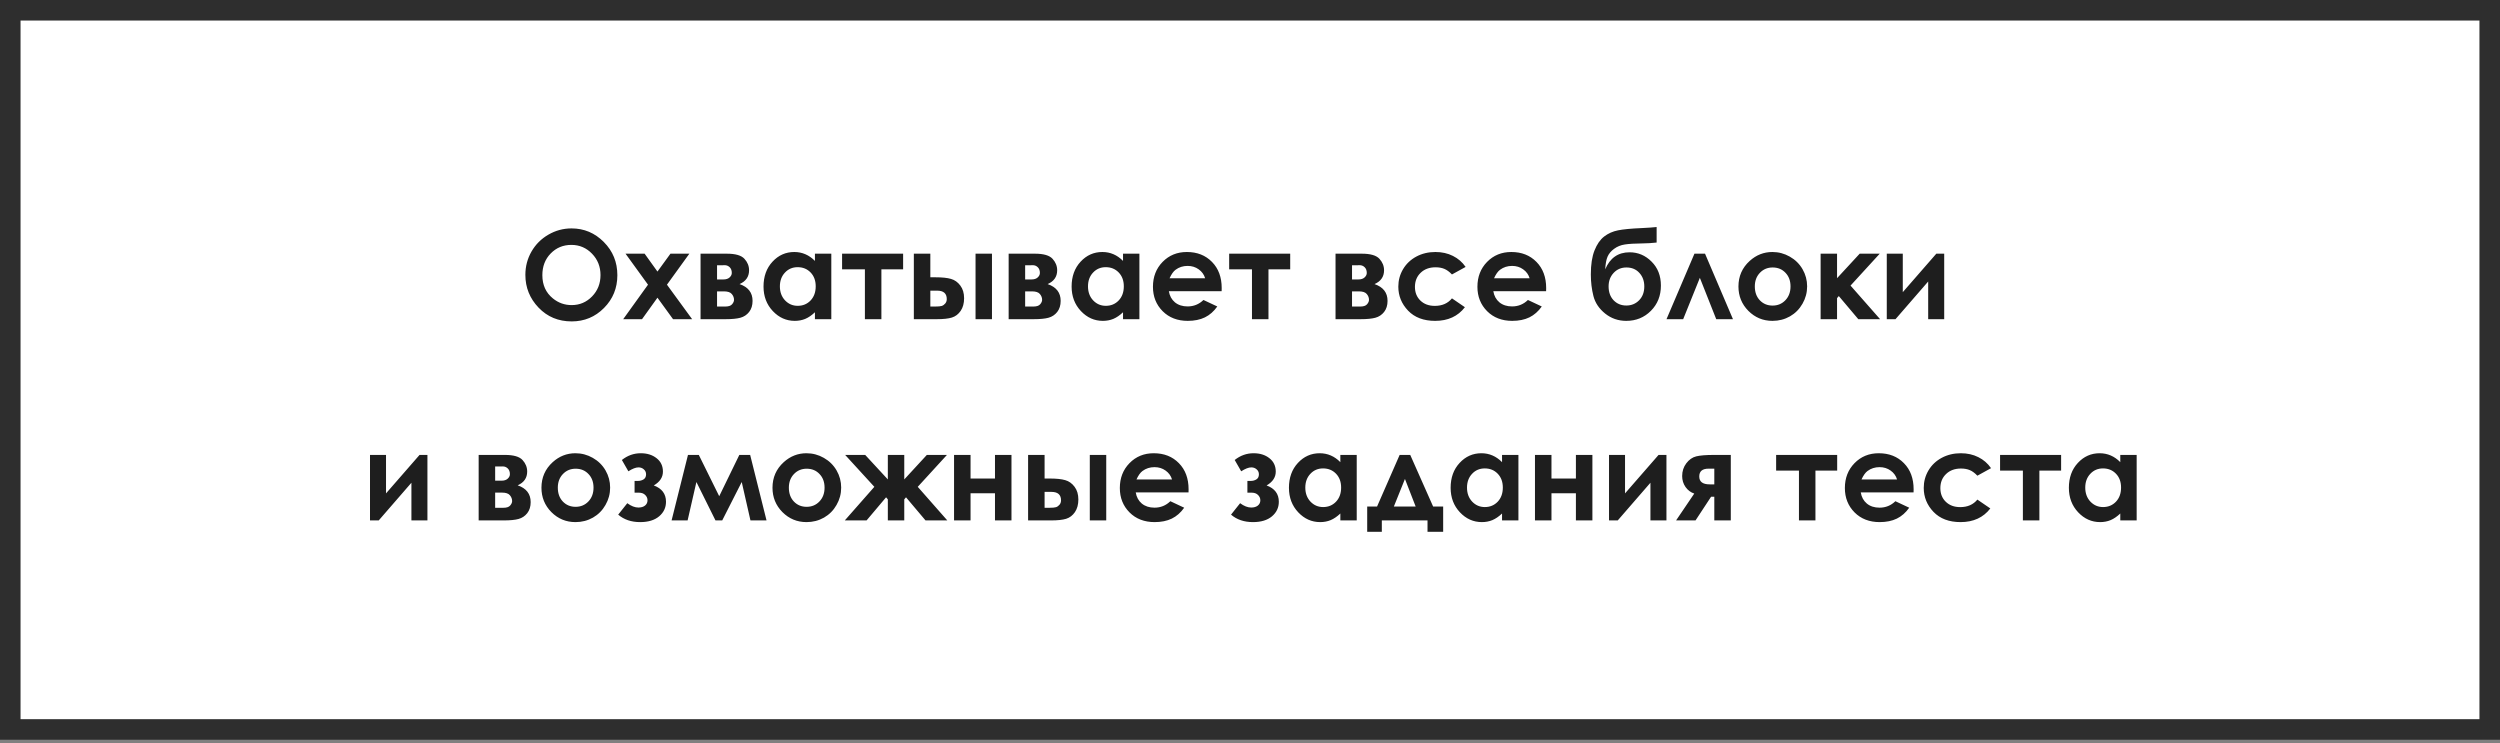
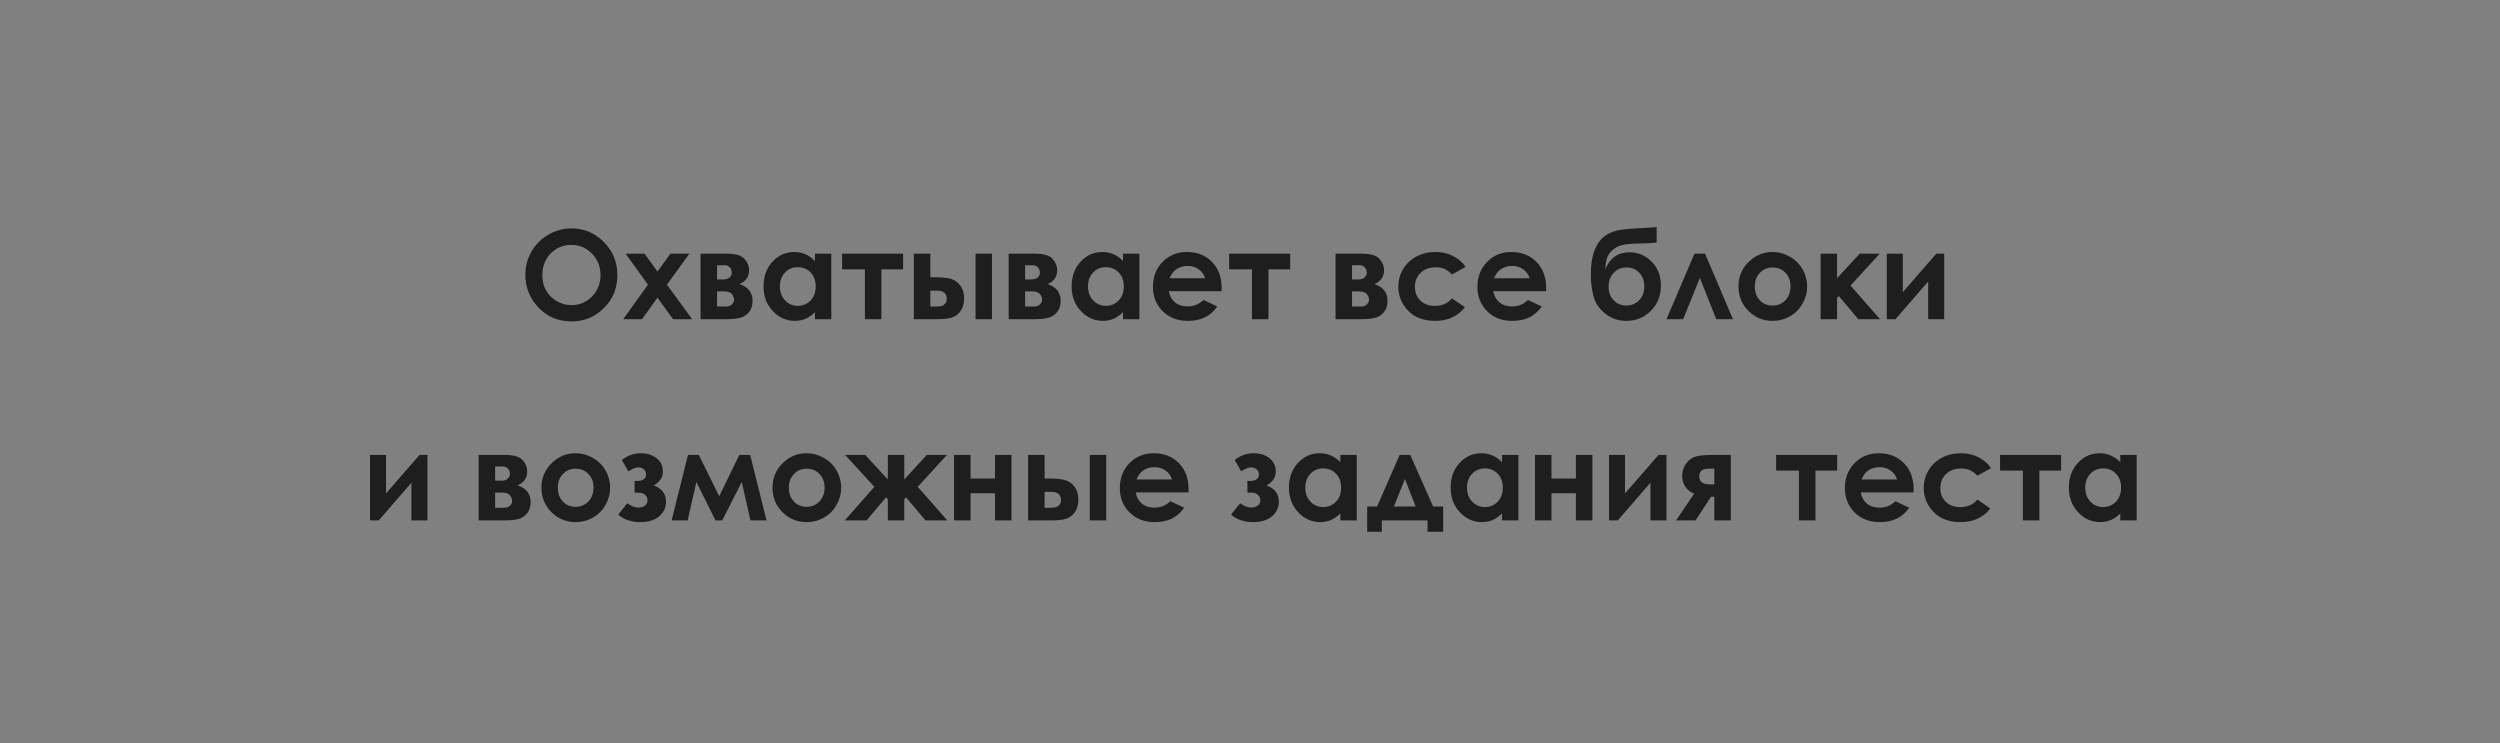
<svg xmlns="http://www.w3.org/2000/svg" width="323" height="96" viewBox="0 0 323 96" fill="none">
  <rect x="0" y="0" width="323" height="96" fill="#808080" stroke="none" />
-   <rect x="1.327" y="1.327" width="320.345" height="92.918" fill="white" stroke="#2E2E2E" stroke-width="2.655" />
  <path d="M73.844 29.51C75.462 29.51 76.851 30.096 78.013 31.267C79.179 32.439 79.763 33.868 79.763 35.553C79.763 37.222 79.187 38.636 78.036 39.792C76.89 40.948 75.498 41.526 73.859 41.526C72.143 41.526 70.717 40.932 69.582 39.745C68.446 38.558 67.878 37.147 67.878 35.514C67.878 34.42 68.143 33.414 68.672 32.496C69.201 31.578 69.926 30.853 70.849 30.319C71.778 29.779 72.776 29.51 73.844 29.51ZM73.82 31.641C72.763 31.641 71.874 32.009 71.153 32.745C70.432 33.481 70.072 34.417 70.072 35.553C70.072 36.818 70.525 37.819 71.433 38.555C72.138 39.131 72.947 39.418 73.859 39.418C74.891 39.418 75.77 39.045 76.496 38.298C77.222 37.552 77.585 36.631 77.585 35.537C77.585 34.449 77.219 33.528 76.488 32.776C75.757 32.019 74.868 31.641 73.82 31.641ZM80.82 32.776H83.286L84.943 35.086L86.623 32.776H89.065L86.171 36.782L89.423 41.238H86.957L84.943 38.462L82.951 41.238H80.517L83.722 36.782L80.82 32.776ZM90.511 41.238V32.776H93.91C95.025 32.776 95.782 32.997 96.181 33.437C96.581 33.873 96.78 34.368 96.78 34.923C96.78 35.747 96.371 36.341 95.551 36.704C96.671 37.088 97.231 37.811 97.231 38.874C97.231 39.45 97.084 39.927 96.788 40.305C96.493 40.678 96.117 40.927 95.66 41.052C95.209 41.176 94.577 41.238 93.763 41.238H90.511ZM92.643 36.105H93.459C93.807 36.105 94.074 36.02 94.26 35.848C94.452 35.672 94.548 35.478 94.548 35.265C94.548 34.949 94.457 34.703 94.276 34.526C94.094 34.35 93.879 34.262 93.63 34.262L93.358 34.27H92.643V36.105ZM92.643 39.605H93.708C94.123 39.605 94.413 39.509 94.579 39.317C94.75 39.12 94.836 38.928 94.836 38.742C94.836 38.467 94.74 38.215 94.548 37.987C94.361 37.759 94.022 37.645 93.529 37.645H92.643V39.605ZM105.289 32.776H107.405V41.238H105.289V40.344C104.874 40.738 104.457 41.023 104.037 41.2C103.622 41.371 103.171 41.456 102.684 41.456C101.59 41.456 100.643 41.034 99.845 40.188C99.046 39.338 98.647 38.283 98.647 37.023C98.647 35.716 99.033 34.645 99.806 33.811C100.578 32.976 101.517 32.559 102.621 32.559C103.13 32.559 103.607 32.654 104.052 32.846C104.498 33.038 104.911 33.326 105.289 33.71V32.776ZM103.057 34.519C102.398 34.519 101.851 34.752 101.416 35.218C100.98 35.68 100.762 36.274 100.762 36.999C100.762 37.731 100.983 38.332 101.424 38.804C101.87 39.276 102.417 39.512 103.065 39.512C103.734 39.512 104.288 39.281 104.729 38.819C105.17 38.353 105.39 37.744 105.39 36.992C105.39 36.255 105.17 35.659 104.729 35.203C104.288 34.747 103.731 34.519 103.057 34.519ZM108.797 32.776H116.683V34.798H113.876V41.238H111.745V34.798H108.797V32.776ZM120.199 35.825H120.829C121.716 35.825 122.395 35.895 122.867 36.035C123.344 36.17 123.746 36.455 124.072 36.891C124.399 37.326 124.562 37.873 124.562 38.532C124.562 39.185 124.415 39.73 124.119 40.165C123.823 40.595 123.445 40.883 122.983 41.028C122.527 41.168 121.884 41.238 121.055 41.238H118.068V32.776H120.199V35.825ZM120.199 39.605H120.845C121.228 39.605 121.506 39.579 121.677 39.527C121.848 39.47 121.998 39.364 122.128 39.208C122.258 39.053 122.322 38.864 122.322 38.641C122.322 37.915 121.908 37.552 121.078 37.552H120.199V39.605ZM126.04 32.776H128.163V41.238H126.04V32.776ZM130.318 41.238V32.776H133.717C134.831 32.776 135.589 32.997 135.988 33.437C136.387 33.873 136.587 34.368 136.587 34.923C136.587 35.747 136.177 36.341 135.358 36.704C136.478 37.088 137.038 37.811 137.038 38.874C137.038 39.45 136.89 39.927 136.594 40.305C136.299 40.678 135.923 40.927 135.467 41.052C135.016 41.176 134.383 41.238 133.569 41.238H130.318ZM132.449 36.105H133.266C133.613 36.105 133.88 36.02 134.067 35.848C134.259 35.672 134.354 35.478 134.354 35.265C134.354 34.949 134.264 34.703 134.082 34.526C133.901 34.35 133.686 34.262 133.437 34.262L133.164 34.27H132.449V36.105ZM132.449 39.605H133.514C133.929 39.605 134.22 39.509 134.386 39.317C134.557 39.12 134.642 38.928 134.642 38.742C134.642 38.467 134.546 38.215 134.354 37.987C134.168 37.759 133.828 37.645 133.336 37.645H132.449V39.605ZM145.095 32.776H147.211V41.238H145.095V40.344C144.681 40.738 144.263 41.023 143.843 41.2C143.428 41.371 142.977 41.456 142.49 41.456C141.396 41.456 140.45 41.034 139.651 40.188C138.853 39.338 138.453 38.283 138.453 37.023C138.453 35.716 138.84 34.645 139.612 33.811C140.385 32.976 141.323 32.559 142.428 32.559C142.936 32.559 143.413 32.654 143.859 32.846C144.305 33.038 144.717 33.326 145.095 33.71V32.776ZM142.863 34.519C142.205 34.519 141.658 34.752 141.222 35.218C140.787 35.68 140.569 36.274 140.569 36.999C140.569 37.731 140.789 38.332 141.23 38.804C141.676 39.276 142.223 39.512 142.871 39.512C143.54 39.512 144.095 39.281 144.535 38.819C144.976 38.353 145.197 37.744 145.197 36.992C145.197 36.255 144.976 35.659 144.535 35.203C144.095 34.747 143.537 34.519 142.863 34.519ZM157.835 37.622H151.014C151.113 38.223 151.375 38.703 151.8 39.061C152.23 39.413 152.777 39.59 153.441 39.59C154.234 39.59 154.916 39.312 155.487 38.757L157.275 39.597C156.829 40.23 156.295 40.699 155.673 41.005C155.051 41.306 154.312 41.456 153.457 41.456C152.129 41.456 151.048 41.039 150.213 40.204C149.378 39.364 148.961 38.314 148.961 37.054C148.961 35.763 149.376 34.692 150.205 33.842C151.04 32.986 152.085 32.559 153.34 32.559C154.672 32.559 155.756 32.986 156.591 33.842C157.426 34.692 157.843 35.817 157.843 37.217L157.835 37.622ZM155.704 35.95C155.564 35.478 155.287 35.094 154.872 34.798C154.462 34.503 153.985 34.355 153.441 34.355C152.85 34.355 152.331 34.521 151.885 34.853C151.605 35.06 151.346 35.426 151.108 35.95H155.704ZM158.808 32.776H166.694V34.798H163.886V41.238H161.755V34.798H158.808V32.776ZM172.551 41.238V32.776H175.95C177.065 32.776 177.822 32.997 178.221 33.437C178.62 33.873 178.82 34.368 178.82 34.923C178.82 35.747 178.41 36.341 177.591 36.704C178.711 37.088 179.271 37.811 179.271 38.874C179.271 39.45 179.123 39.927 178.827 40.305C178.532 40.678 178.156 40.927 177.7 41.052C177.249 41.176 176.616 41.238 175.802 41.238H172.551ZM174.682 36.105H175.499C175.846 36.105 176.113 36.02 176.3 35.848C176.492 35.672 176.587 35.478 176.587 35.265C176.587 34.949 176.497 34.703 176.315 34.526C176.134 34.35 175.919 34.262 175.67 34.262L175.397 34.27H174.682V36.105ZM174.682 39.605H175.747C176.162 39.605 176.453 39.509 176.619 39.317C176.79 39.12 176.875 38.928 176.875 38.742C176.875 38.467 176.779 38.215 176.587 37.987C176.401 37.759 176.061 37.645 175.569 37.645H174.682V39.605ZM189.358 34.487L187.593 35.46C187.261 35.112 186.932 34.871 186.605 34.736C186.284 34.601 185.905 34.534 185.47 34.534C184.676 34.534 184.033 34.773 183.541 35.25C183.053 35.721 182.81 36.328 182.81 37.069C182.81 37.79 183.046 38.379 183.517 38.835C183.989 39.291 184.609 39.52 185.376 39.52C186.325 39.52 187.064 39.196 187.593 38.547L189.265 39.691C188.358 40.868 187.077 41.456 185.423 41.456C183.935 41.456 182.768 41.015 181.923 40.134C181.083 39.252 180.663 38.221 180.663 37.038C180.663 36.219 180.868 35.465 181.277 34.775C181.687 34.086 182.257 33.544 182.989 33.15C183.725 32.755 184.547 32.559 185.454 32.559C186.294 32.559 187.049 32.727 187.717 33.064C188.386 33.396 188.933 33.87 189.358 34.487ZM199.757 37.622H192.936C193.035 38.223 193.297 38.703 193.722 39.061C194.152 39.413 194.699 39.59 195.363 39.59C196.156 39.59 196.838 39.312 197.408 38.757L199.197 39.597C198.751 40.23 198.217 40.699 197.595 41.005C196.973 41.306 196.234 41.456 195.378 41.456C194.051 41.456 192.97 41.039 192.135 40.204C191.3 39.364 190.883 38.314 190.883 37.054C190.883 35.763 191.298 34.692 192.127 33.842C192.962 32.986 194.007 32.559 195.262 32.559C196.594 32.559 197.678 32.986 198.513 33.842C199.348 34.692 199.765 35.817 199.765 37.217L199.757 37.622ZM197.626 35.95C197.486 35.478 197.209 35.094 196.794 34.798C196.384 34.503 195.907 34.355 195.363 34.355C194.772 34.355 194.253 34.521 193.807 34.853C193.527 35.06 193.268 35.426 193.03 35.95H197.626ZM214.037 29.331V31.337C213.431 31.405 212.842 31.441 212.272 31.446C211.235 31.457 210.454 31.503 209.931 31.586C209.407 31.664 208.945 31.851 208.546 32.146C208.147 32.437 207.864 32.774 207.698 33.157C207.532 33.536 207.431 34.083 207.395 34.798C208.007 33.331 209.057 32.597 210.545 32.597C211.639 32.597 212.585 32.999 213.384 33.803C214.188 34.601 214.589 35.633 214.589 36.898C214.589 38.205 214.159 39.291 213.298 40.157C212.438 41.023 211.375 41.456 210.109 41.456C209.078 41.456 208.168 41.14 207.379 40.507C206.596 39.875 206.094 39.123 205.871 38.252C205.648 37.376 205.536 36.442 205.536 35.452C205.536 34.181 205.694 33.15 206.011 32.356C206.327 31.558 206.742 30.959 207.255 30.56C207.774 30.16 208.372 29.893 209.052 29.759C209.731 29.624 210.729 29.528 212.046 29.471C212.938 29.429 213.602 29.383 214.037 29.331ZM212.443 37.007C212.443 36.302 212.23 35.719 211.805 35.257C211.385 34.791 210.828 34.557 210.133 34.557C209.469 34.557 208.919 34.791 208.484 35.257C208.048 35.724 207.831 36.307 207.831 37.007C207.831 37.744 208.046 38.34 208.476 38.796C208.912 39.247 209.461 39.473 210.125 39.473C210.778 39.473 211.328 39.247 211.774 38.796C212.22 38.34 212.443 37.744 212.443 37.007ZM223.899 41.238H221.737L219.622 35.895L217.467 41.238H215.313L218.922 32.776H220.29L223.899 41.238ZM228.994 32.559C229.792 32.559 230.542 32.758 231.241 33.157C231.947 33.557 232.496 34.099 232.89 34.783C233.284 35.467 233.481 36.206 233.481 36.999C233.481 37.798 233.282 38.545 232.883 39.239C232.489 39.934 231.949 40.479 231.265 40.873C230.58 41.262 229.826 41.456 229.002 41.456C227.788 41.456 226.751 41.026 225.89 40.165C225.035 39.299 224.607 38.249 224.607 37.015C224.607 35.693 225.092 34.591 226.062 33.71C226.912 32.942 227.889 32.559 228.994 32.559ZM229.025 34.557C228.366 34.557 227.817 34.788 227.376 35.25C226.94 35.706 226.723 36.292 226.723 37.007C226.723 37.744 226.938 38.34 227.368 38.796C227.804 39.252 228.353 39.481 229.017 39.481C229.681 39.481 230.233 39.25 230.674 38.788C231.114 38.327 231.335 37.733 231.335 37.007C231.335 36.281 231.117 35.693 230.682 35.242C230.251 34.785 229.699 34.557 229.025 34.557ZM235.224 32.776H237.347V35.942L240.271 32.776H242.861L239.089 36.898L242.908 41.238H240.093L237.573 38.252L237.347 38.516V41.238H235.224V32.776ZM244.899 41.238H243.771V32.776H245.84V37.746L250.172 32.776H251.191V41.238H249.122V36.37L244.899 41.238ZM48.932 67.238H47.804V58.776H49.873V63.746L54.205 58.776H55.224V67.238H53.155V62.37L48.932 67.238ZM61.843 67.238V58.776H65.242C66.356 58.776 67.114 58.997 67.513 59.437C67.912 59.873 68.112 60.368 68.112 60.923C68.112 61.747 67.702 62.341 66.883 62.704C68.003 63.088 68.563 63.811 68.563 64.874C68.563 65.45 68.415 65.927 68.119 66.305C67.824 66.678 67.448 66.927 66.992 67.052C66.54 67.176 65.908 67.238 65.094 67.238H61.843ZM63.974 62.105H64.791C65.138 62.105 65.405 62.02 65.592 61.848C65.784 61.672 65.879 61.478 65.879 61.265C65.879 60.949 65.789 60.703 65.607 60.526C65.426 60.35 65.21 60.262 64.962 60.262L64.689 60.27H63.974V62.105ZM63.974 65.605H65.039C65.454 65.605 65.745 65.509 65.91 65.317C66.082 65.12 66.167 64.928 66.167 64.742C66.167 64.467 66.071 64.216 65.879 63.987C65.693 63.759 65.353 63.645 64.861 63.645H63.974V65.605ZM74.342 58.559C75.14 58.559 75.889 58.758 76.589 59.157C77.294 59.557 77.844 60.099 78.238 60.783C78.632 61.467 78.829 62.206 78.829 62.999C78.829 63.798 78.63 64.545 78.23 65.24C77.836 65.934 77.297 66.479 76.613 66.873C75.928 67.262 75.174 67.456 74.349 67.456C73.136 67.456 72.099 67.026 71.238 66.165C70.383 65.299 69.955 64.249 69.955 63.015C69.955 61.693 70.44 60.591 71.409 59.71C72.26 58.942 73.237 58.559 74.342 58.559ZM74.373 60.557C73.714 60.557 73.165 60.788 72.724 61.25C72.288 61.706 72.07 62.292 72.07 63.007C72.07 63.744 72.286 64.34 72.716 64.796C73.152 65.252 73.701 65.481 74.365 65.481C75.029 65.481 75.581 65.25 76.022 64.788C76.462 64.327 76.683 63.733 76.683 63.007C76.683 62.281 76.465 61.693 76.029 61.242C75.599 60.785 75.047 60.557 74.373 60.557ZM81.987 63.653V62.136H82.407C82.692 62.136 82.941 62.069 83.154 61.934C83.366 61.799 83.473 61.581 83.473 61.281C83.473 61.021 83.377 60.809 83.185 60.643C82.998 60.472 82.767 60.386 82.493 60.386C82.145 60.386 81.71 60.555 81.186 60.892L80.346 59.43C81.077 58.849 81.891 58.559 82.788 58.559C83.613 58.559 84.294 58.774 84.834 59.204C85.378 59.629 85.65 60.205 85.65 60.931C85.65 61.667 85.256 62.263 84.468 62.719C85.521 63.108 86.047 63.811 86.047 64.827C86.047 65.584 85.751 66.212 85.16 66.71C84.569 67.207 83.753 67.456 82.71 67.456C81.564 67.456 80.618 67.135 79.871 66.492L81.046 65.014C81.549 65.387 82.026 65.574 82.477 65.574C82.84 65.574 83.128 65.488 83.34 65.317C83.553 65.141 83.659 64.915 83.659 64.641C83.659 64.376 83.558 64.145 83.356 63.948C83.159 63.751 82.887 63.653 82.539 63.653H81.987ZM92.923 64.112L95.52 58.776H96.92L99.036 67.238H96.959L95.831 62.276L93.311 67.238H92.44L89.975 62.276L88.839 67.238H86.77L88.886 58.776H90.286L92.923 64.112ZM104.192 58.559C104.991 58.559 105.74 58.758 106.44 59.157C107.145 59.557 107.695 60.099 108.089 60.783C108.483 61.467 108.68 62.206 108.68 62.999C108.68 63.798 108.481 64.545 108.081 65.24C107.687 65.934 107.148 66.479 106.464 66.873C105.779 67.262 105.025 67.456 104.2 67.456C102.987 67.456 101.95 67.026 101.089 66.165C100.234 65.299 99.806 64.249 99.806 63.015C99.806 61.693 100.291 60.591 101.26 59.71C102.111 58.942 103.088 58.559 104.192 58.559ZM104.224 60.557C103.565 60.557 103.015 60.788 102.575 61.25C102.139 61.706 101.921 62.292 101.921 63.007C101.921 63.744 102.137 64.34 102.567 64.796C103.002 65.252 103.552 65.481 104.216 65.481C104.88 65.481 105.432 65.25 105.872 64.788C106.313 64.327 106.534 63.733 106.534 63.007C106.534 62.281 106.316 61.693 105.88 61.242C105.45 60.785 104.898 60.557 104.224 60.557ZM114.708 64.516L114.482 64.252L111.962 67.238H109.147L112.966 62.898L109.194 58.776H111.784L114.708 61.942V58.776H116.831V61.942L119.748 58.776H122.346L118.573 62.898L122.392 67.238H119.577L117.057 64.252L116.831 64.516V67.238H114.708V64.516ZM125.395 61.825H128.552V58.776H130.683V67.238H128.552V63.731H125.395V67.238H123.263V58.776H125.395V61.825ZM134.961 61.825H135.591C136.478 61.825 137.157 61.895 137.629 62.035C138.106 62.17 138.508 62.455 138.834 62.891C139.161 63.326 139.324 63.873 139.324 64.532C139.324 65.185 139.177 65.73 138.881 66.165C138.586 66.595 138.207 66.883 137.746 67.028C137.289 67.168 136.646 67.238 135.817 67.238H132.83V58.776H134.961V61.825ZM134.961 65.605H135.607C135.99 65.605 136.268 65.579 136.439 65.527C136.61 65.47 136.76 65.364 136.89 65.208C137.02 65.053 137.084 64.864 137.084 64.641C137.084 63.915 136.67 63.552 135.84 63.552H134.961V65.605ZM140.802 58.776H142.926V67.238H140.802V58.776ZM153.558 63.622H146.737C146.835 64.223 147.097 64.703 147.522 65.061C147.953 65.413 148.5 65.59 149.163 65.59C149.957 65.59 150.638 65.312 151.209 64.757L152.998 65.597C152.552 66.23 152.018 66.699 151.395 67.005C150.773 67.306 150.034 67.456 149.179 67.456C147.851 67.456 146.77 67.039 145.935 66.204C145.101 65.364 144.683 64.314 144.683 63.054C144.683 61.763 145.098 60.692 145.928 59.842C146.763 58.986 147.807 58.559 149.062 58.559C150.395 58.559 151.478 58.986 152.313 59.842C153.148 60.692 153.565 61.817 153.565 63.217L153.558 63.622ZM151.427 61.95C151.287 61.478 151.009 61.094 150.594 60.798C150.185 60.503 149.708 60.355 149.163 60.355C148.572 60.355 148.054 60.521 147.608 60.853C147.328 61.06 147.068 61.426 146.83 61.95H151.427ZM161.164 63.653V62.136H161.584C161.869 62.136 162.118 62.069 162.331 61.934C162.544 61.799 162.65 61.581 162.65 61.281C162.65 61.021 162.554 60.809 162.362 60.643C162.175 60.472 161.945 60.386 161.67 60.386C161.322 60.386 160.887 60.555 160.363 60.892L159.523 59.43C160.254 58.849 161.068 58.559 161.965 58.559C162.79 58.559 163.472 58.774 164.011 59.204C164.555 59.629 164.828 60.205 164.828 60.931C164.828 61.667 164.433 62.263 163.645 62.719C164.698 63.108 165.224 63.811 165.224 64.827C165.224 65.584 164.929 66.212 164.338 66.71C163.746 67.207 162.93 67.456 161.888 67.456C160.742 67.456 159.795 67.135 159.049 66.492L160.223 65.014C160.726 65.387 161.203 65.574 161.654 65.574C162.017 65.574 162.305 65.488 162.518 65.317C162.73 65.141 162.836 64.915 162.836 64.641C162.836 64.376 162.735 64.145 162.533 63.948C162.336 63.751 162.064 63.653 161.716 63.653H161.164ZM173.173 58.776H175.289V67.238H173.173V66.344C172.758 66.738 172.341 67.023 171.921 67.2C171.506 67.371 171.055 67.456 170.568 67.456C169.473 67.456 168.527 67.034 167.729 66.188C166.93 65.338 166.531 64.283 166.531 63.023C166.531 61.716 166.917 60.645 167.69 59.811C168.462 58.976 169.401 58.559 170.505 58.559C171.013 58.559 171.49 58.654 171.936 58.846C172.382 59.038 172.795 59.326 173.173 59.71V58.776ZM170.941 60.519C170.282 60.519 169.735 60.752 169.3 61.218C168.864 61.68 168.646 62.274 168.646 62.999C168.646 63.731 168.867 64.332 169.308 64.804C169.753 65.276 170.3 65.512 170.949 65.512C171.618 65.512 172.172 65.281 172.613 64.82C173.054 64.353 173.274 63.744 173.274 62.992C173.274 62.255 173.054 61.659 172.613 61.203C172.172 60.747 171.615 60.519 170.941 60.519ZM178.532 67.238V68.708H176.642V65.442H177.917L180.834 58.776H182.203L185.159 65.442H186.457V68.708H184.435V67.238H178.532ZM182.903 65.442L181.519 61.88L180.087 65.442H182.903ZM194.064 58.776H196.18V67.238H194.064V66.344C193.649 66.738 193.232 67.023 192.812 67.2C192.397 67.371 191.946 67.456 191.458 67.456C190.364 67.456 189.418 67.034 188.62 66.188C187.821 65.338 187.422 64.283 187.422 63.023C187.422 61.716 187.808 60.645 188.581 59.811C189.353 58.976 190.292 58.559 191.396 58.559C191.904 58.559 192.381 58.654 192.827 58.846C193.273 59.038 193.685 59.326 194.064 59.71V58.776ZM191.832 60.519C191.173 60.519 190.626 60.752 190.191 61.218C189.755 61.68 189.537 62.274 189.537 62.999C189.537 63.731 189.758 64.332 190.198 64.804C190.644 65.276 191.191 65.512 191.84 65.512C192.508 65.512 193.063 65.281 193.504 64.82C193.945 64.353 194.165 63.744 194.165 62.992C194.165 62.255 193.945 61.659 193.504 61.203C193.063 60.747 192.506 60.519 191.832 60.519ZM200.45 61.825H203.607V58.776H205.738V67.238H203.607V63.731H200.45V67.238H198.318V58.776H200.45V61.825ZM209.013 67.238H207.885V58.776H209.954V63.746L214.286 58.776H215.305V67.238H213.236V62.37L209.013 67.238ZM218.898 63.77C218.442 63.619 218.066 63.337 217.77 62.922C217.48 62.502 217.335 62.03 217.335 61.506C217.335 60.879 217.514 60.329 217.872 59.857C218.229 59.386 218.655 59.087 219.147 58.963C219.645 58.839 220.42 58.776 221.473 58.776H223.619V67.238H221.488V64.174H221.076L219.062 67.238H216.549L218.898 63.77ZM221.488 62.58V60.55H220.749C219.946 60.55 219.544 60.887 219.544 61.561C219.544 62.24 219.992 62.58 220.889 62.58H221.488ZM229.476 58.776H237.363V60.798H234.555V67.238H232.424V60.798H229.476V58.776ZM247.232 63.622H240.411C240.51 64.223 240.772 64.703 241.197 65.061C241.627 65.413 242.174 65.59 242.838 65.59C243.631 65.59 244.313 65.312 244.884 64.757L246.672 65.597C246.227 66.23 245.692 66.699 245.07 67.005C244.448 67.306 243.709 67.456 242.854 67.456C241.526 67.456 240.445 67.039 239.61 66.204C238.776 65.364 238.358 64.314 238.358 63.054C238.358 61.763 238.773 60.692 239.603 59.842C240.437 58.986 241.482 58.559 242.737 58.559C244.07 58.559 245.153 58.986 245.988 59.842C246.823 60.692 247.24 61.817 247.24 63.217L247.232 63.622ZM245.101 61.95C244.961 61.478 244.684 61.094 244.269 60.798C243.86 60.503 243.383 60.355 242.838 60.355C242.247 60.355 241.728 60.521 241.283 60.853C241.003 61.06 240.743 61.426 240.505 61.95H245.101ZM257.242 60.487L255.477 61.46C255.145 61.112 254.816 60.871 254.489 60.736C254.168 60.601 253.789 60.534 253.354 60.534C252.56 60.534 251.917 60.773 251.425 61.25C250.937 61.721 250.694 62.328 250.694 63.069C250.694 63.79 250.929 64.379 251.401 64.835C251.873 65.291 252.493 65.519 253.26 65.519C254.209 65.519 254.948 65.195 255.477 64.547L257.149 65.691C256.242 66.868 254.961 67.456 253.307 67.456C251.819 67.456 250.652 67.015 249.807 66.134C248.967 65.252 248.547 64.221 248.547 63.038C248.547 62.219 248.752 61.465 249.161 60.775C249.571 60.086 250.141 59.544 250.872 59.15C251.609 58.755 252.431 58.559 253.338 58.559C254.178 58.559 254.932 58.727 255.601 59.064C256.27 59.396 256.817 59.87 257.242 60.487ZM258.409 58.776H266.296V60.798H263.488V67.238H261.357V60.798H258.409V58.776ZM273.941 58.776H276.057V67.238H273.941V66.344C273.526 66.738 273.109 67.023 272.689 67.2C272.274 67.371 271.823 67.456 271.336 67.456C270.242 67.456 269.295 67.034 268.497 66.188C267.698 65.338 267.299 64.283 267.299 63.023C267.299 61.716 267.685 60.645 268.458 59.811C269.23 58.976 270.169 58.559 271.273 58.559C271.782 58.559 272.259 58.654 272.705 58.846C273.15 59.038 273.563 59.326 273.941 59.71V58.776ZM271.709 60.519C271.05 60.519 270.503 60.752 270.068 61.218C269.632 61.68 269.415 62.274 269.415 62.999C269.415 63.731 269.635 64.332 270.076 64.804C270.522 65.276 271.069 65.512 271.717 65.512C272.386 65.512 272.94 65.281 273.381 64.82C273.822 64.353 274.042 63.744 274.042 62.992C274.042 62.255 273.822 61.659 273.381 61.203C272.94 60.747 272.383 60.519 271.709 60.519Z" fill="#1E1E1E" />
</svg>